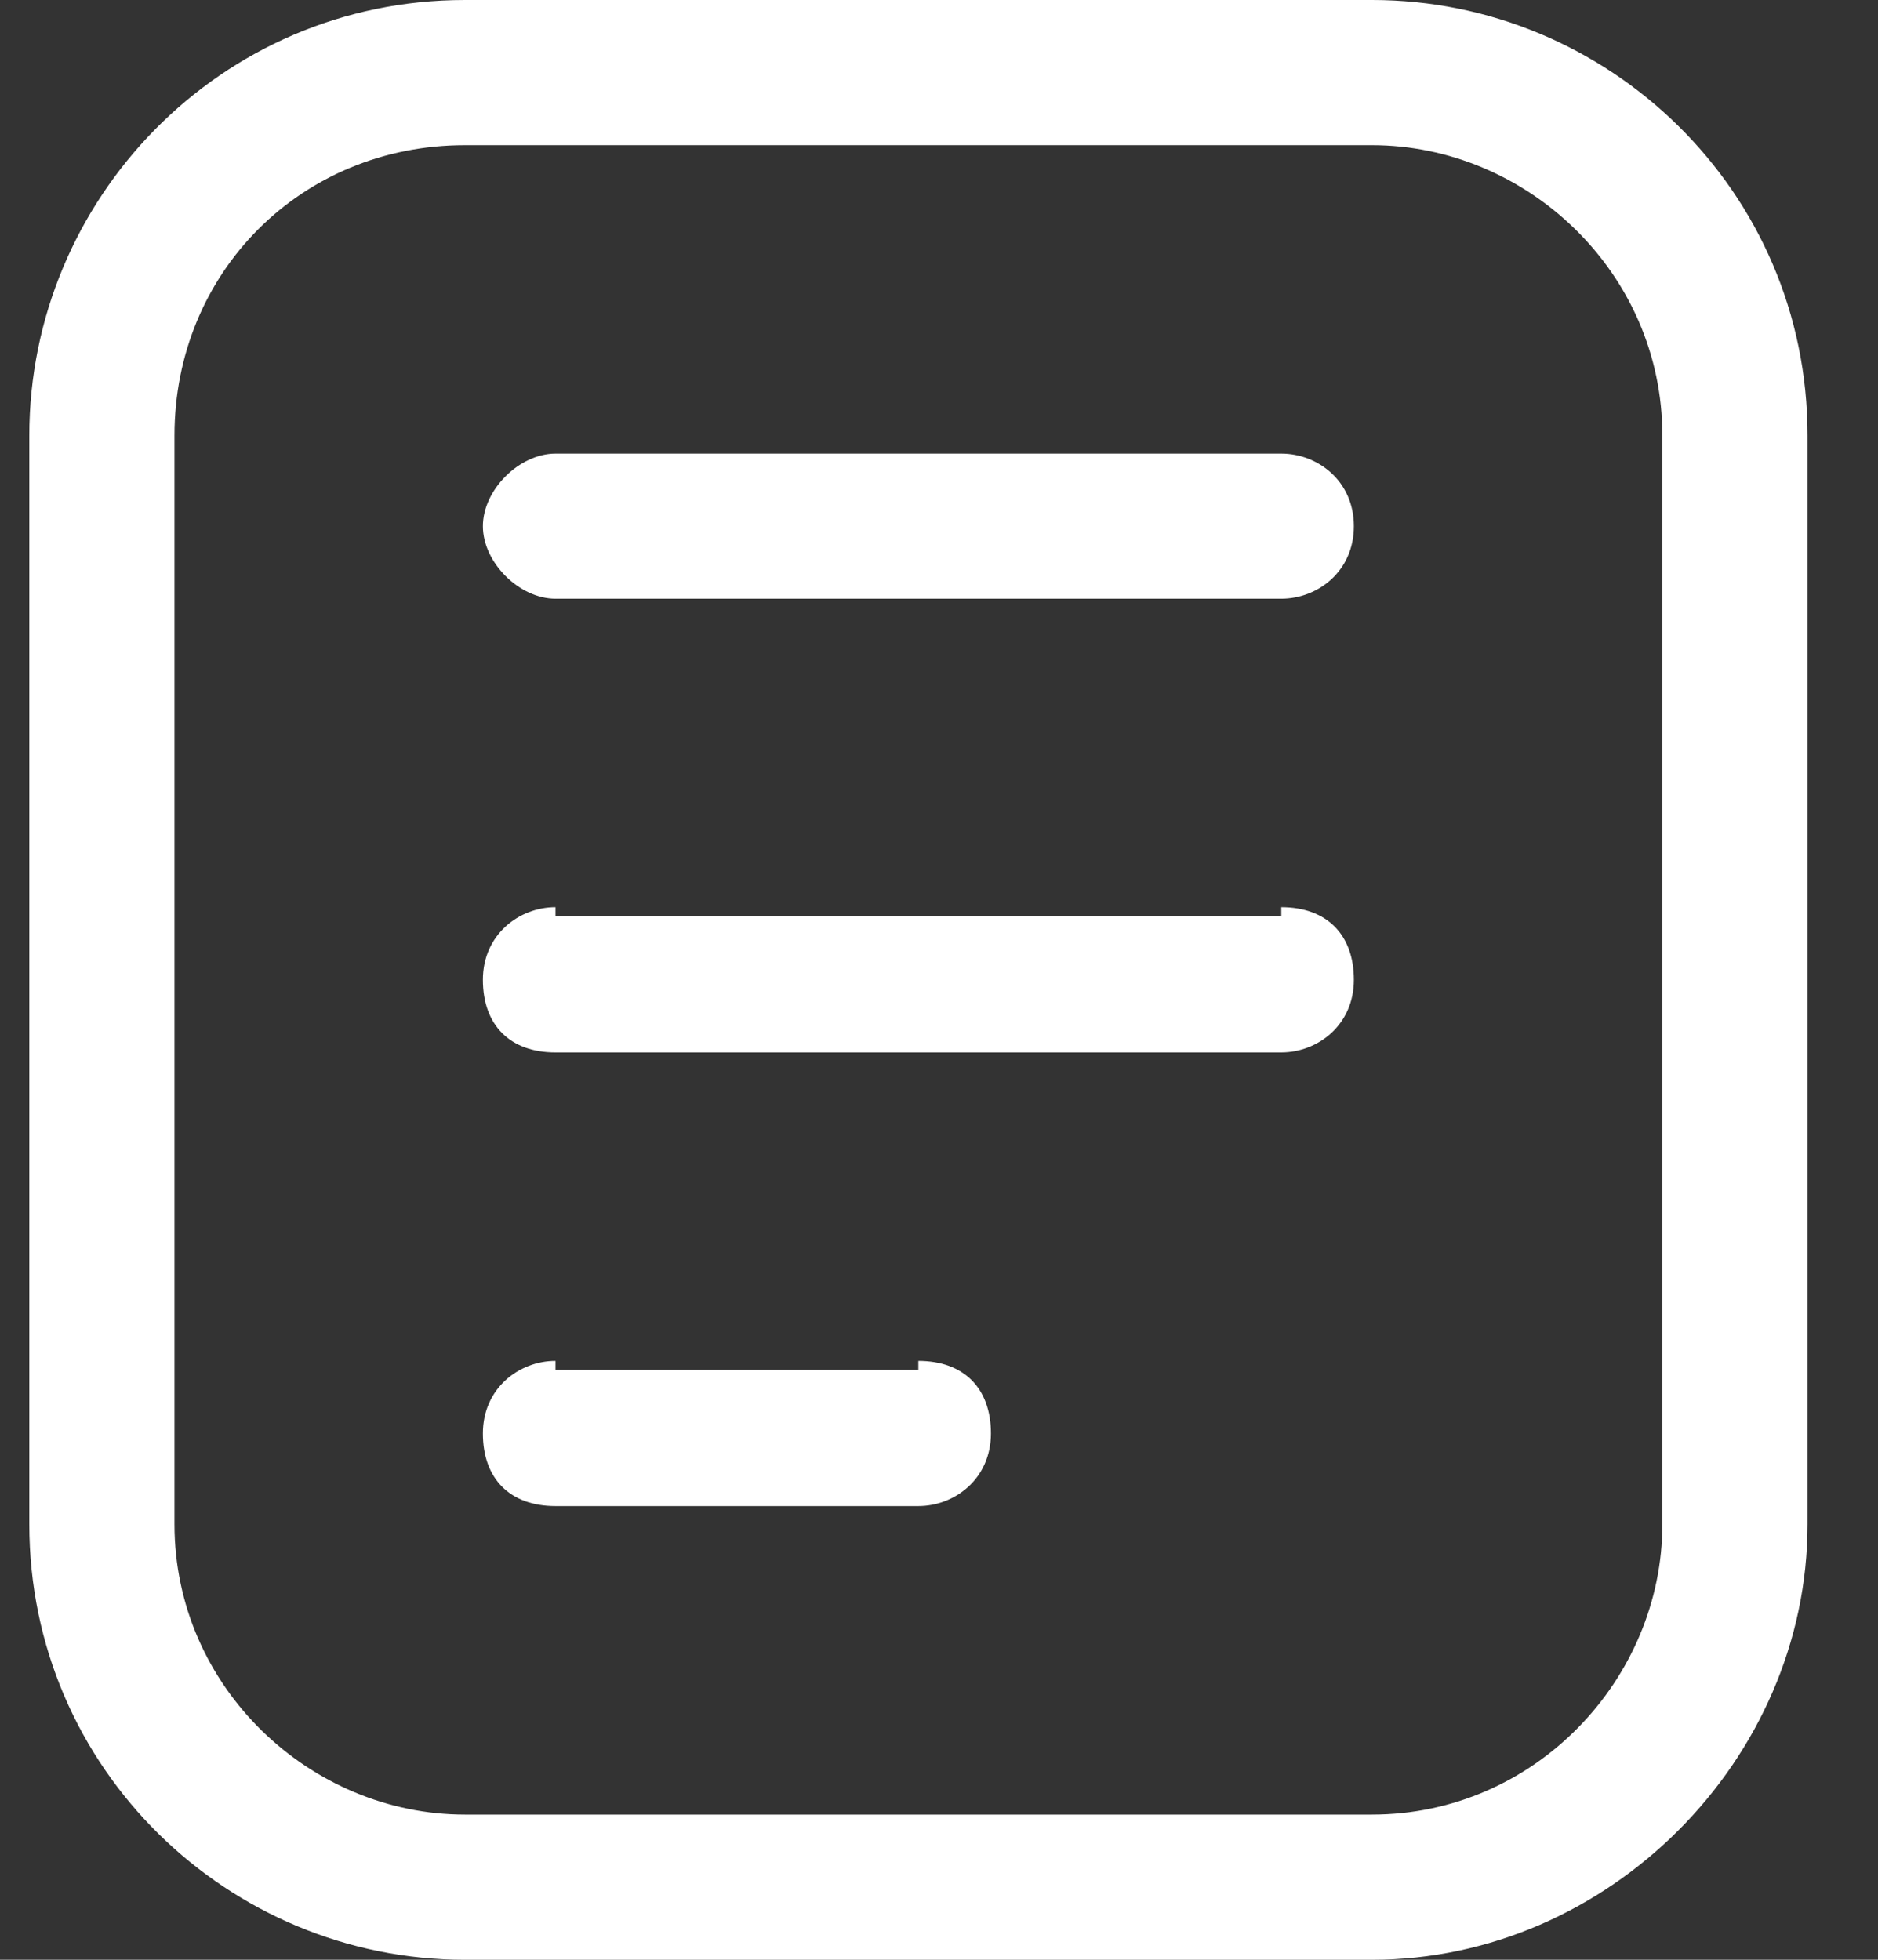
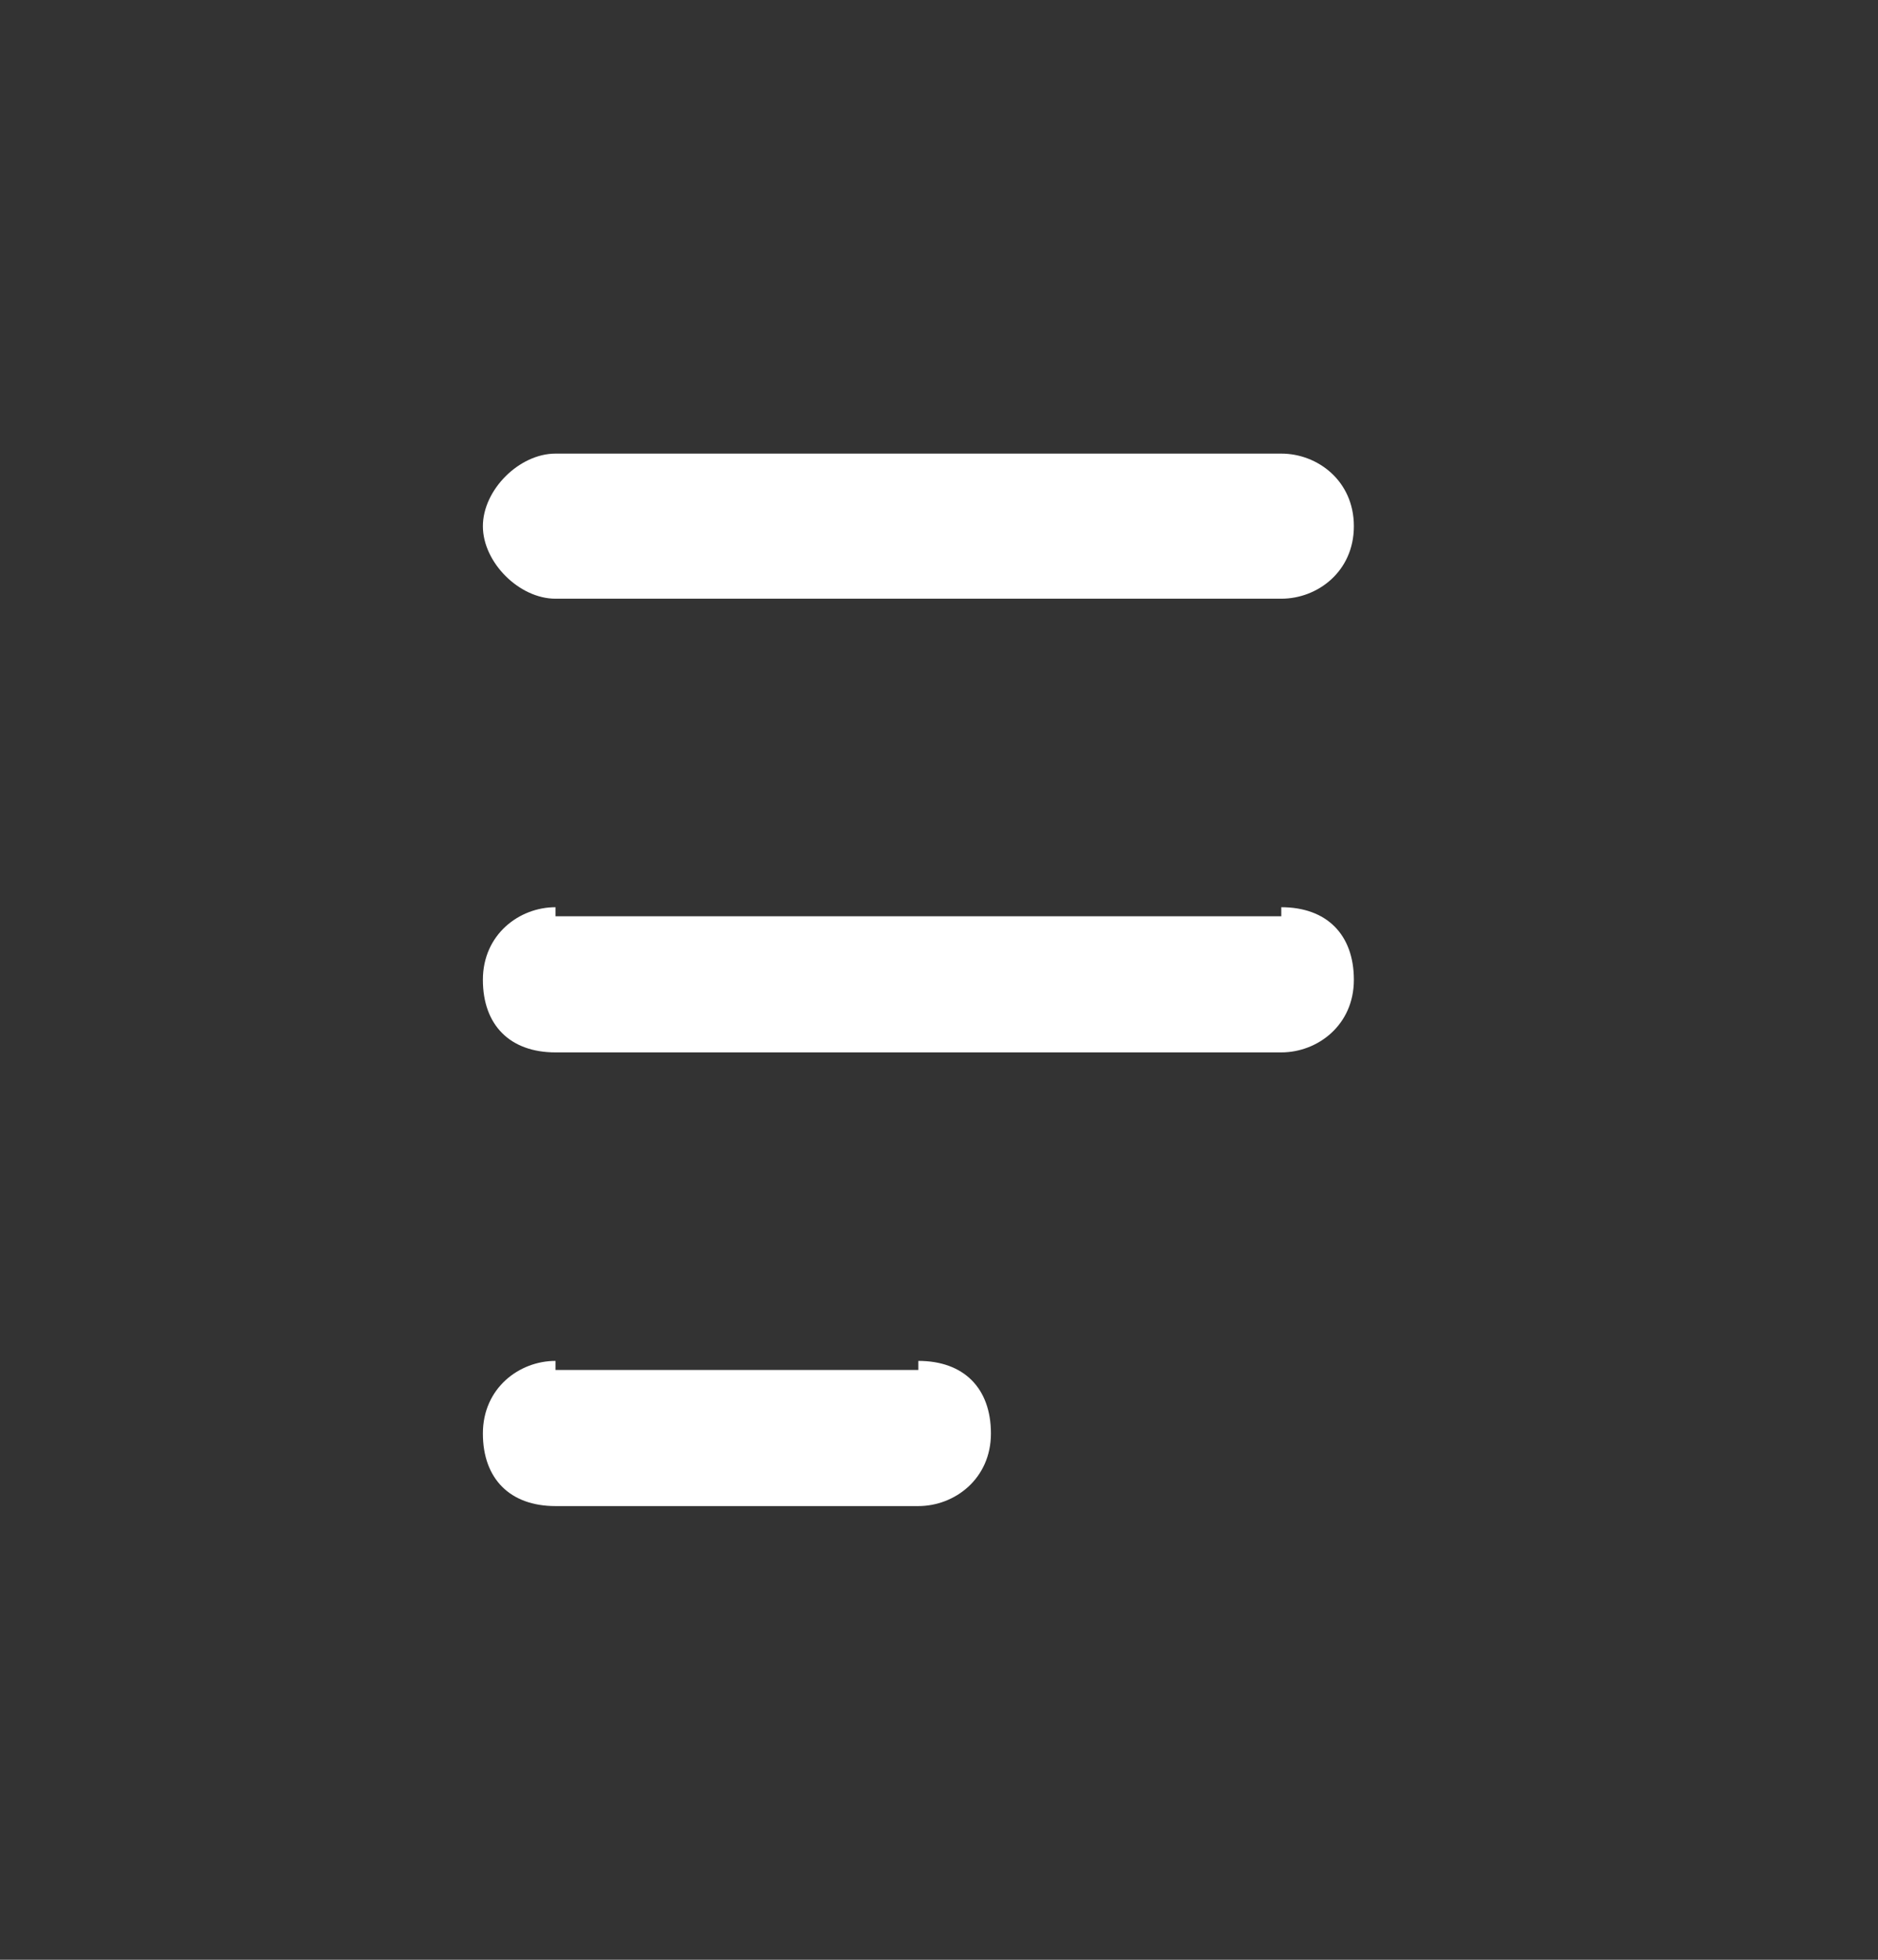
<svg xmlns="http://www.w3.org/2000/svg" fill="none" viewBox="0 0 23 24" height="24" width="23">
  <rect x="0" y="0" width="23" height="24" fill="#333333" stroke="none" />
-   <path fill="white" d="M16.804 24H5.693C2.804 24 0.359 21.667 0.359 18.667V5.333C0.359 2.444 2.693 0 5.693 0H16.804C19.693 0 22.137 2.333 22.137 5.333V18.667C22.137 21.556 19.693 24 16.804 24ZM5.693 1.778C3.693 1.778 2.137 3.333 2.137 5.333V18.667C2.137 20.667 3.804 22.222 5.693 22.222H16.804C18.804 22.222 20.359 20.556 20.359 18.667V5.333C20.359 3.333 18.693 1.778 16.804 1.778H5.693Z" />
  <path fill="white" d="M6.803 16.666C6.359 16.666 5.914 16.999 5.914 17.555C5.914 18.11 6.247 18.444 6.803 18.444V16.666ZM11.247 18.444C11.692 18.444 12.136 18.11 12.136 17.555C12.136 16.999 11.803 16.666 11.247 16.666V18.444ZM6.803 18.444H11.247V16.777H6.803V18.444ZM6.803 11.11C6.359 11.11 5.914 11.444 5.914 11.999C5.914 12.555 6.247 12.888 6.803 12.888V11.11ZM15.692 12.888C16.136 12.888 16.581 12.555 16.581 11.999C16.581 11.444 16.247 11.11 15.692 11.11V12.888ZM6.803 12.888H15.692V11.221H6.803V12.888ZM6.803 5.555C6.359 5.555 5.914 5.999 5.914 6.444C5.914 6.888 6.359 7.332 6.803 7.332V5.555ZM15.692 7.332C16.136 7.332 16.581 6.999 16.581 6.444C16.581 5.888 16.136 5.555 15.692 5.555V7.332ZM6.803 7.332H15.692V5.555H6.803V7.332Z" />
</svg>